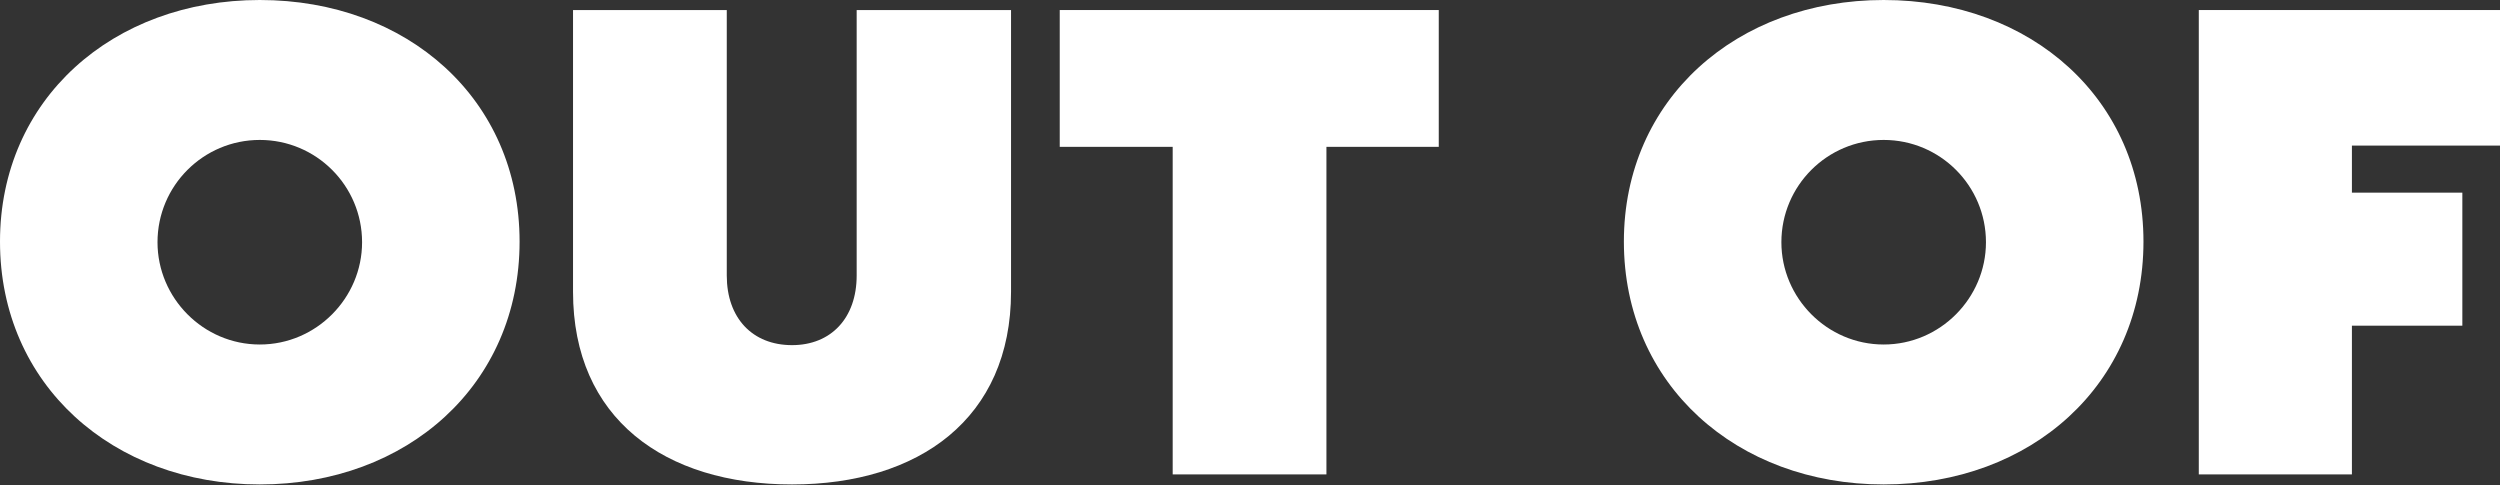
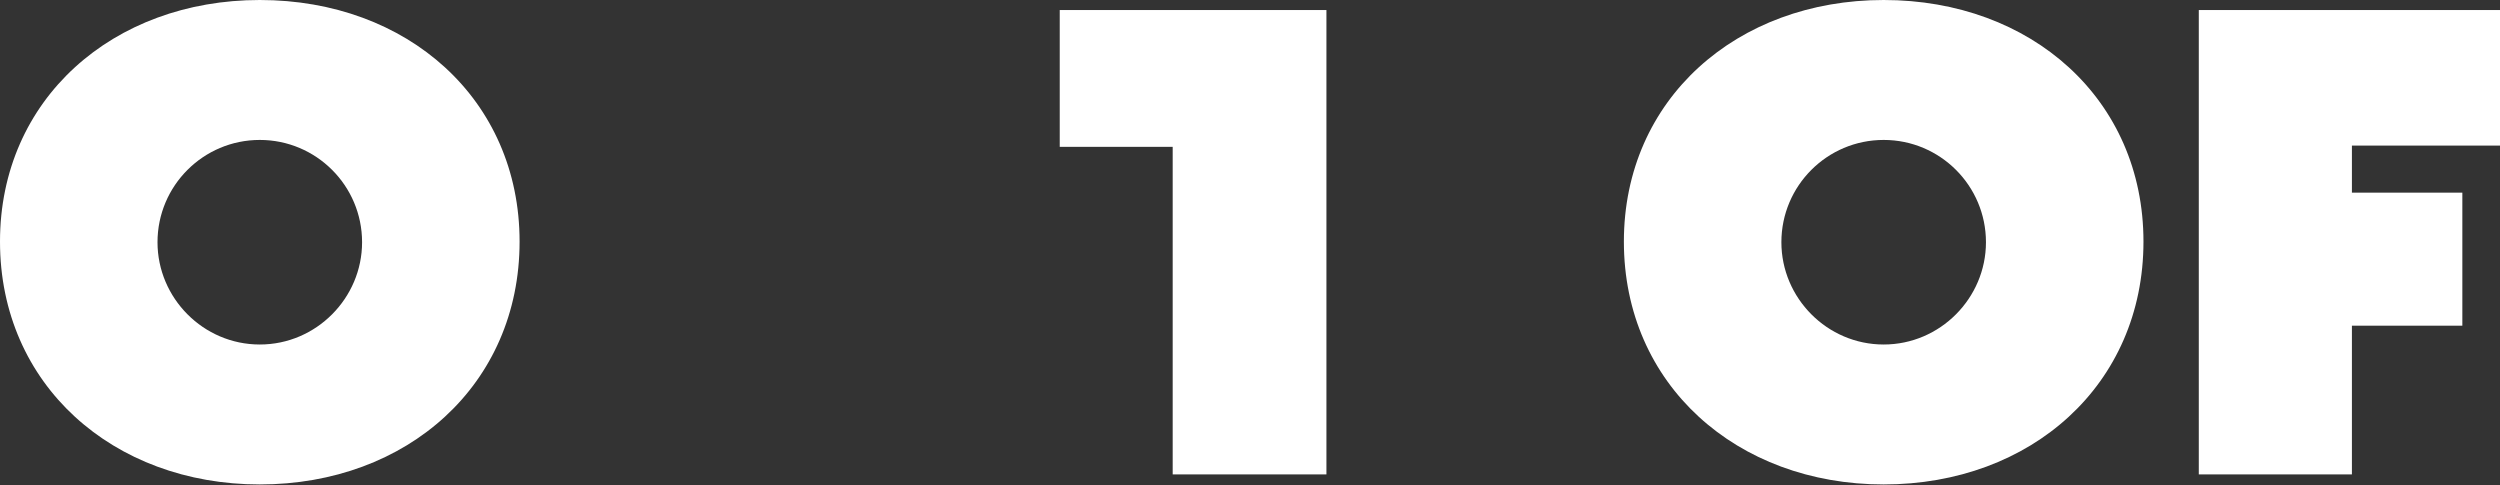
<svg xmlns="http://www.w3.org/2000/svg" width="871" height="169" viewBox="0 0 871 169" fill="none">
  <rect x="0" y="0" width="871" height="169" fill="#333333" stroke="none" />
  <path d="M90.512 168.781C39.353 168.781 0 134.019 0 84.172C0 34.543 39.353 0 90.512 0C141.89 0 181.024 34.543 181.024 84.172C181.024 134.019 141.89 168.781 90.512 168.781ZM54.876 84.39C54.876 103.848 70.835 120.027 90.512 120.027C110.188 120.027 126.148 103.848 126.148 84.39C126.148 64.714 110.188 48.754 90.512 48.754C70.835 48.754 54.876 64.714 54.876 84.39Z" fill="white" />
-   <path d="M275.944 168.781C231.563 168.781 199.643 145.825 199.643 101.662V3.498H253.207V95.978C253.207 110.844 262.171 120.245 275.944 120.245C289.499 120.245 298.463 110.844 298.463 95.978V3.498H352.245V101.662C352.245 145.825 320.107 168.781 275.944 168.781Z" fill="white" />
-   <path d="M408.564 165.283V51.159H369.211V3.498H501.263V51.159H462.128V165.283H408.564Z" fill="white" />
+   <path d="M408.564 165.283V51.159H369.211V3.498H501.263H462.128V165.283H408.564Z" fill="white" />
  <path d="M656.272 168.781C605.113 168.781 565.76 134.019 565.76 84.172C565.76 34.543 605.113 0 656.272 0C707.649 0 746.784 34.543 746.784 84.172C746.784 134.019 707.649 168.781 656.272 168.781ZM620.635 84.39C620.635 103.848 636.595 120.027 656.272 120.027C675.948 120.027 691.908 103.848 691.908 84.39C691.908 64.714 675.948 48.754 656.272 48.754C636.595 48.754 620.635 64.714 620.635 84.39Z" fill="white" />
  <path d="M766.059 165.283V3.498H871V50.722H819.404V67.119H857.882V113.468H819.404V165.283H766.059Z" fill="white" />
</svg>